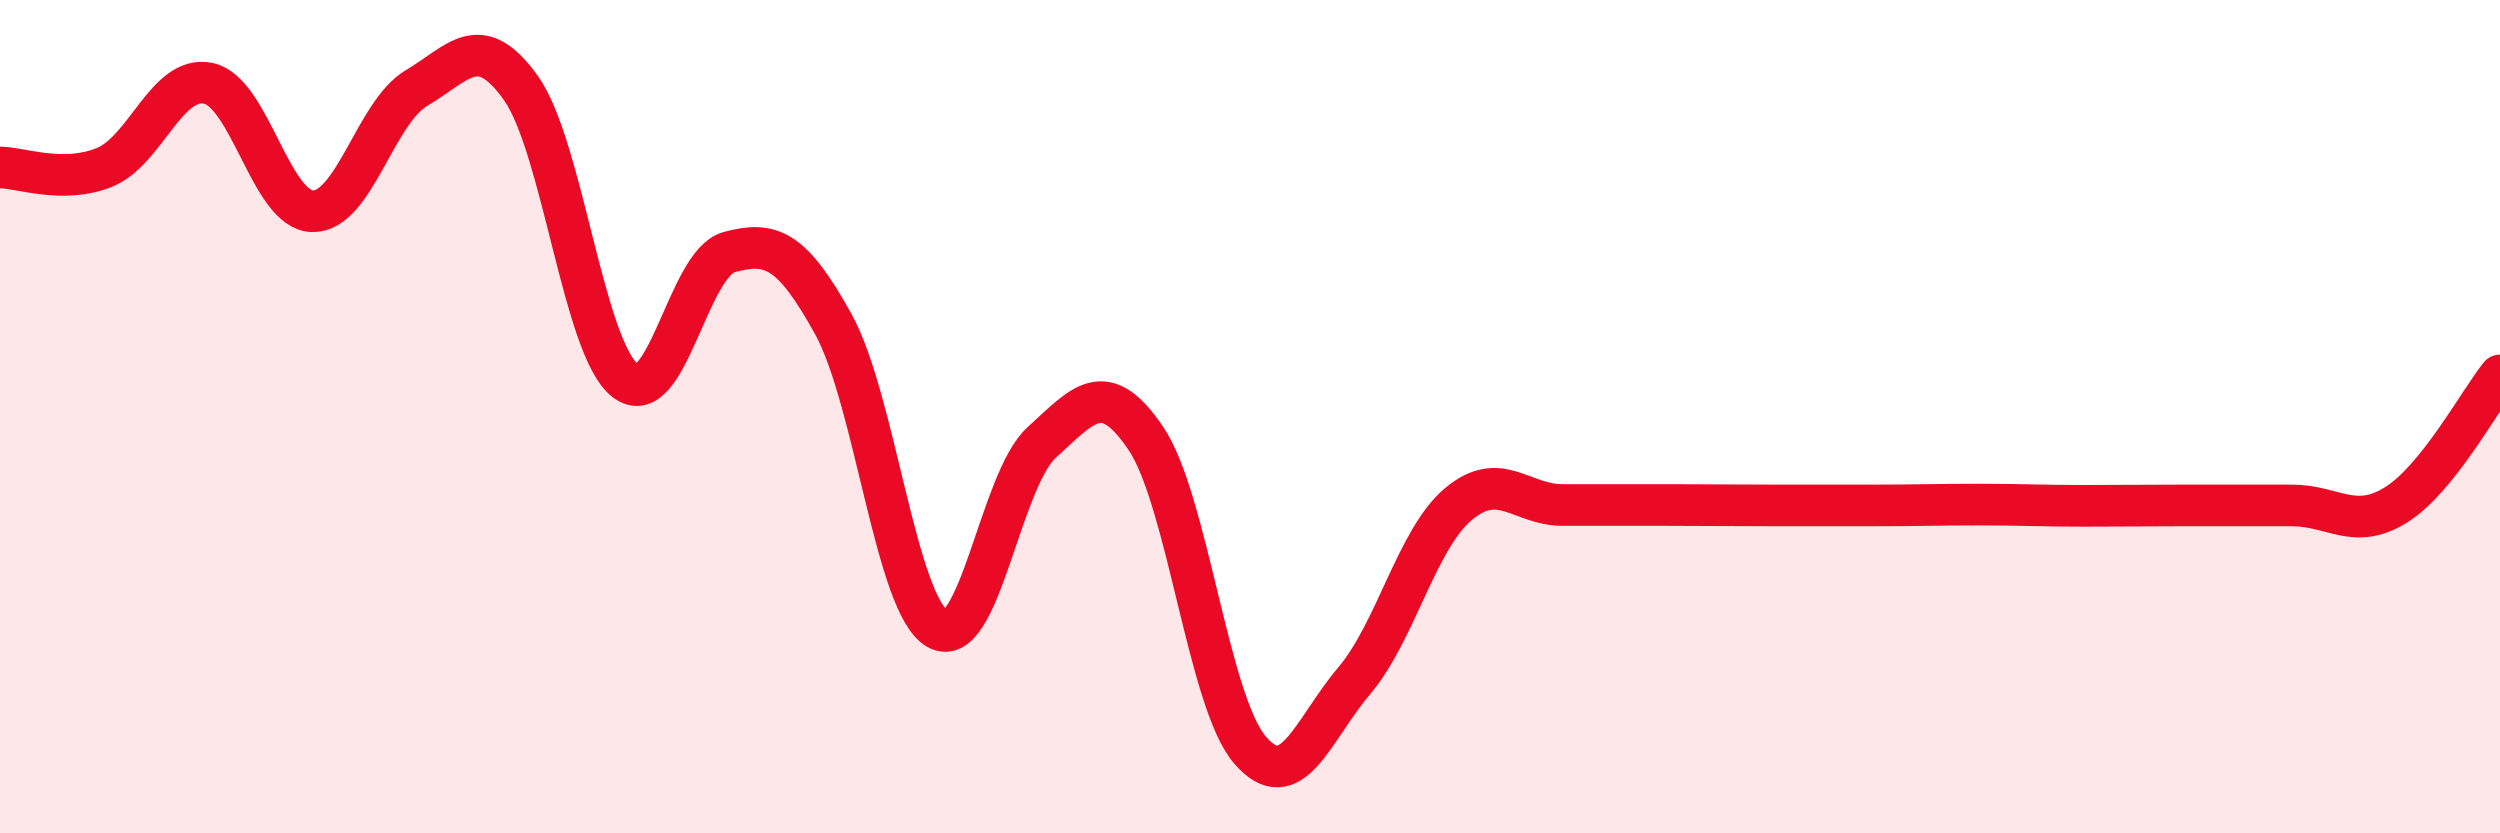
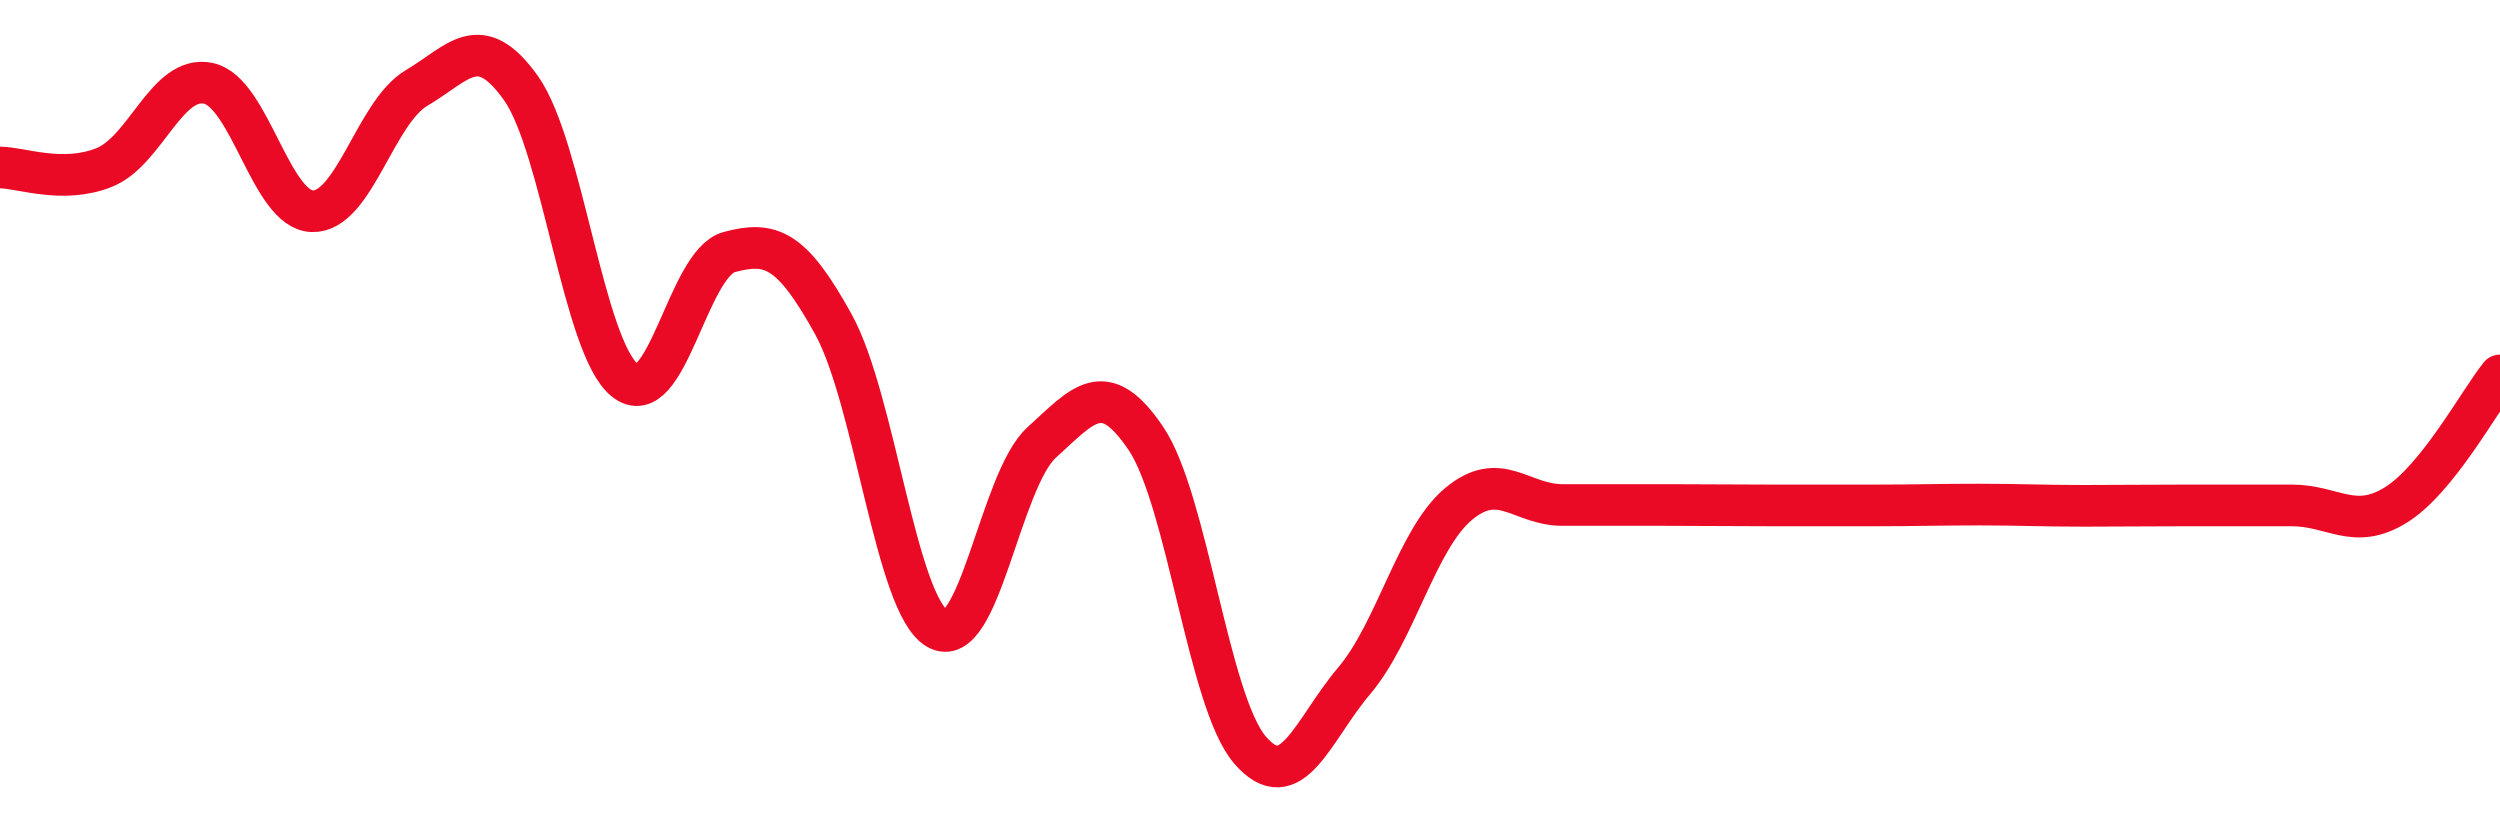
<svg xmlns="http://www.w3.org/2000/svg" width="60" height="20" viewBox="0 0 60 20">
-   <path d="M 0,4.02 C 0.5,4.02 1.5,4.42 2.5,4.02 C 3.5,3.62 4,1.79 5,2 C 6,2.21 6.5,5.05 7.5,5.07 C 8.5,5.09 9,2.7 10,2.11 C 11,1.52 11.5,0.71 12.5,2.11 C 13.5,3.51 14,8.34 15,9.13 C 16,9.92 16.5,6.32 17.5,6.05 C 18.5,5.78 19,5.97 20,7.78 C 21,9.59 21.5,14.52 22.5,15.09 C 23.5,15.66 24,11.53 25,10.62 C 26,9.71 26.5,9.04 27.5,10.52 C 28.5,12 29,16.84 30,18 C 31,19.16 31.5,17.52 32.5,16.34 C 33.5,15.16 34,12.94 35,12.1 C 36,11.26 36.5,12.12 37.5,12.12 C 38.5,12.12 39,12.12 40,12.12 C 41,12.12 41.5,12.13 42.5,12.13 C 43.5,12.13 44,12.13 45,12.13 C 46,12.13 46.5,12.11 47.5,12.11 C 48.5,12.11 49,12.14 50,12.14 C 51,12.14 51.5,12.13 52.5,12.13 C 53.5,12.13 54,12.13 55,12.13 C 56,12.13 56.5,12.74 57.5,12.12 C 58.5,11.5 59.5,9.63 60,9.01L60 20L0 20Z" fill="#EB0A25" opacity="0.1" stroke-linecap="round" stroke-linejoin="round" />
  <path d="M 0,4.02 C 0.5,4.02 1.5,4.42 2.5,4.02 C 3.5,3.62 4,1.79 5,2 C 6,2.21 6.5,5.05 7.5,5.07 C 8.5,5.09 9,2.7 10,2.11 C 11,1.52 11.5,0.71 12.5,2.11 C 13.5,3.51 14,8.34 15,9.13 C 16,9.92 16.5,6.32 17.5,6.05 C 18.5,5.78 19,5.97 20,7.78 C 21,9.59 21.5,14.52 22.5,15.09 C 23.5,15.66 24,11.53 25,10.62 C 26,9.71 26.5,9.04 27.5,10.52 C 28.5,12 29,16.84 30,18 C 31,19.16 31.5,17.52 32.5,16.34 C 33.5,15.16 34,12.94 35,12.1 C 36,11.26 36.5,12.12 37.5,12.12 C 38.5,12.12 39,12.12 40,12.12 C 41,12.12 41.5,12.13 42.5,12.13 C 43.5,12.13 44,12.13 45,12.13 C 46,12.13 46.5,12.11 47.5,12.11 C 48.5,12.11 49,12.14 50,12.14 C 51,12.14 51.5,12.13 52.5,12.13 C 53.5,12.13 54,12.13 55,12.13 C 56,12.13 56.5,12.74 57.5,12.12 C 58.5,11.5 59.5,9.63 60,9.01" stroke="#EB0A25" stroke-width="1" fill="none" stroke-linecap="round" stroke-linejoin="round" />
</svg>